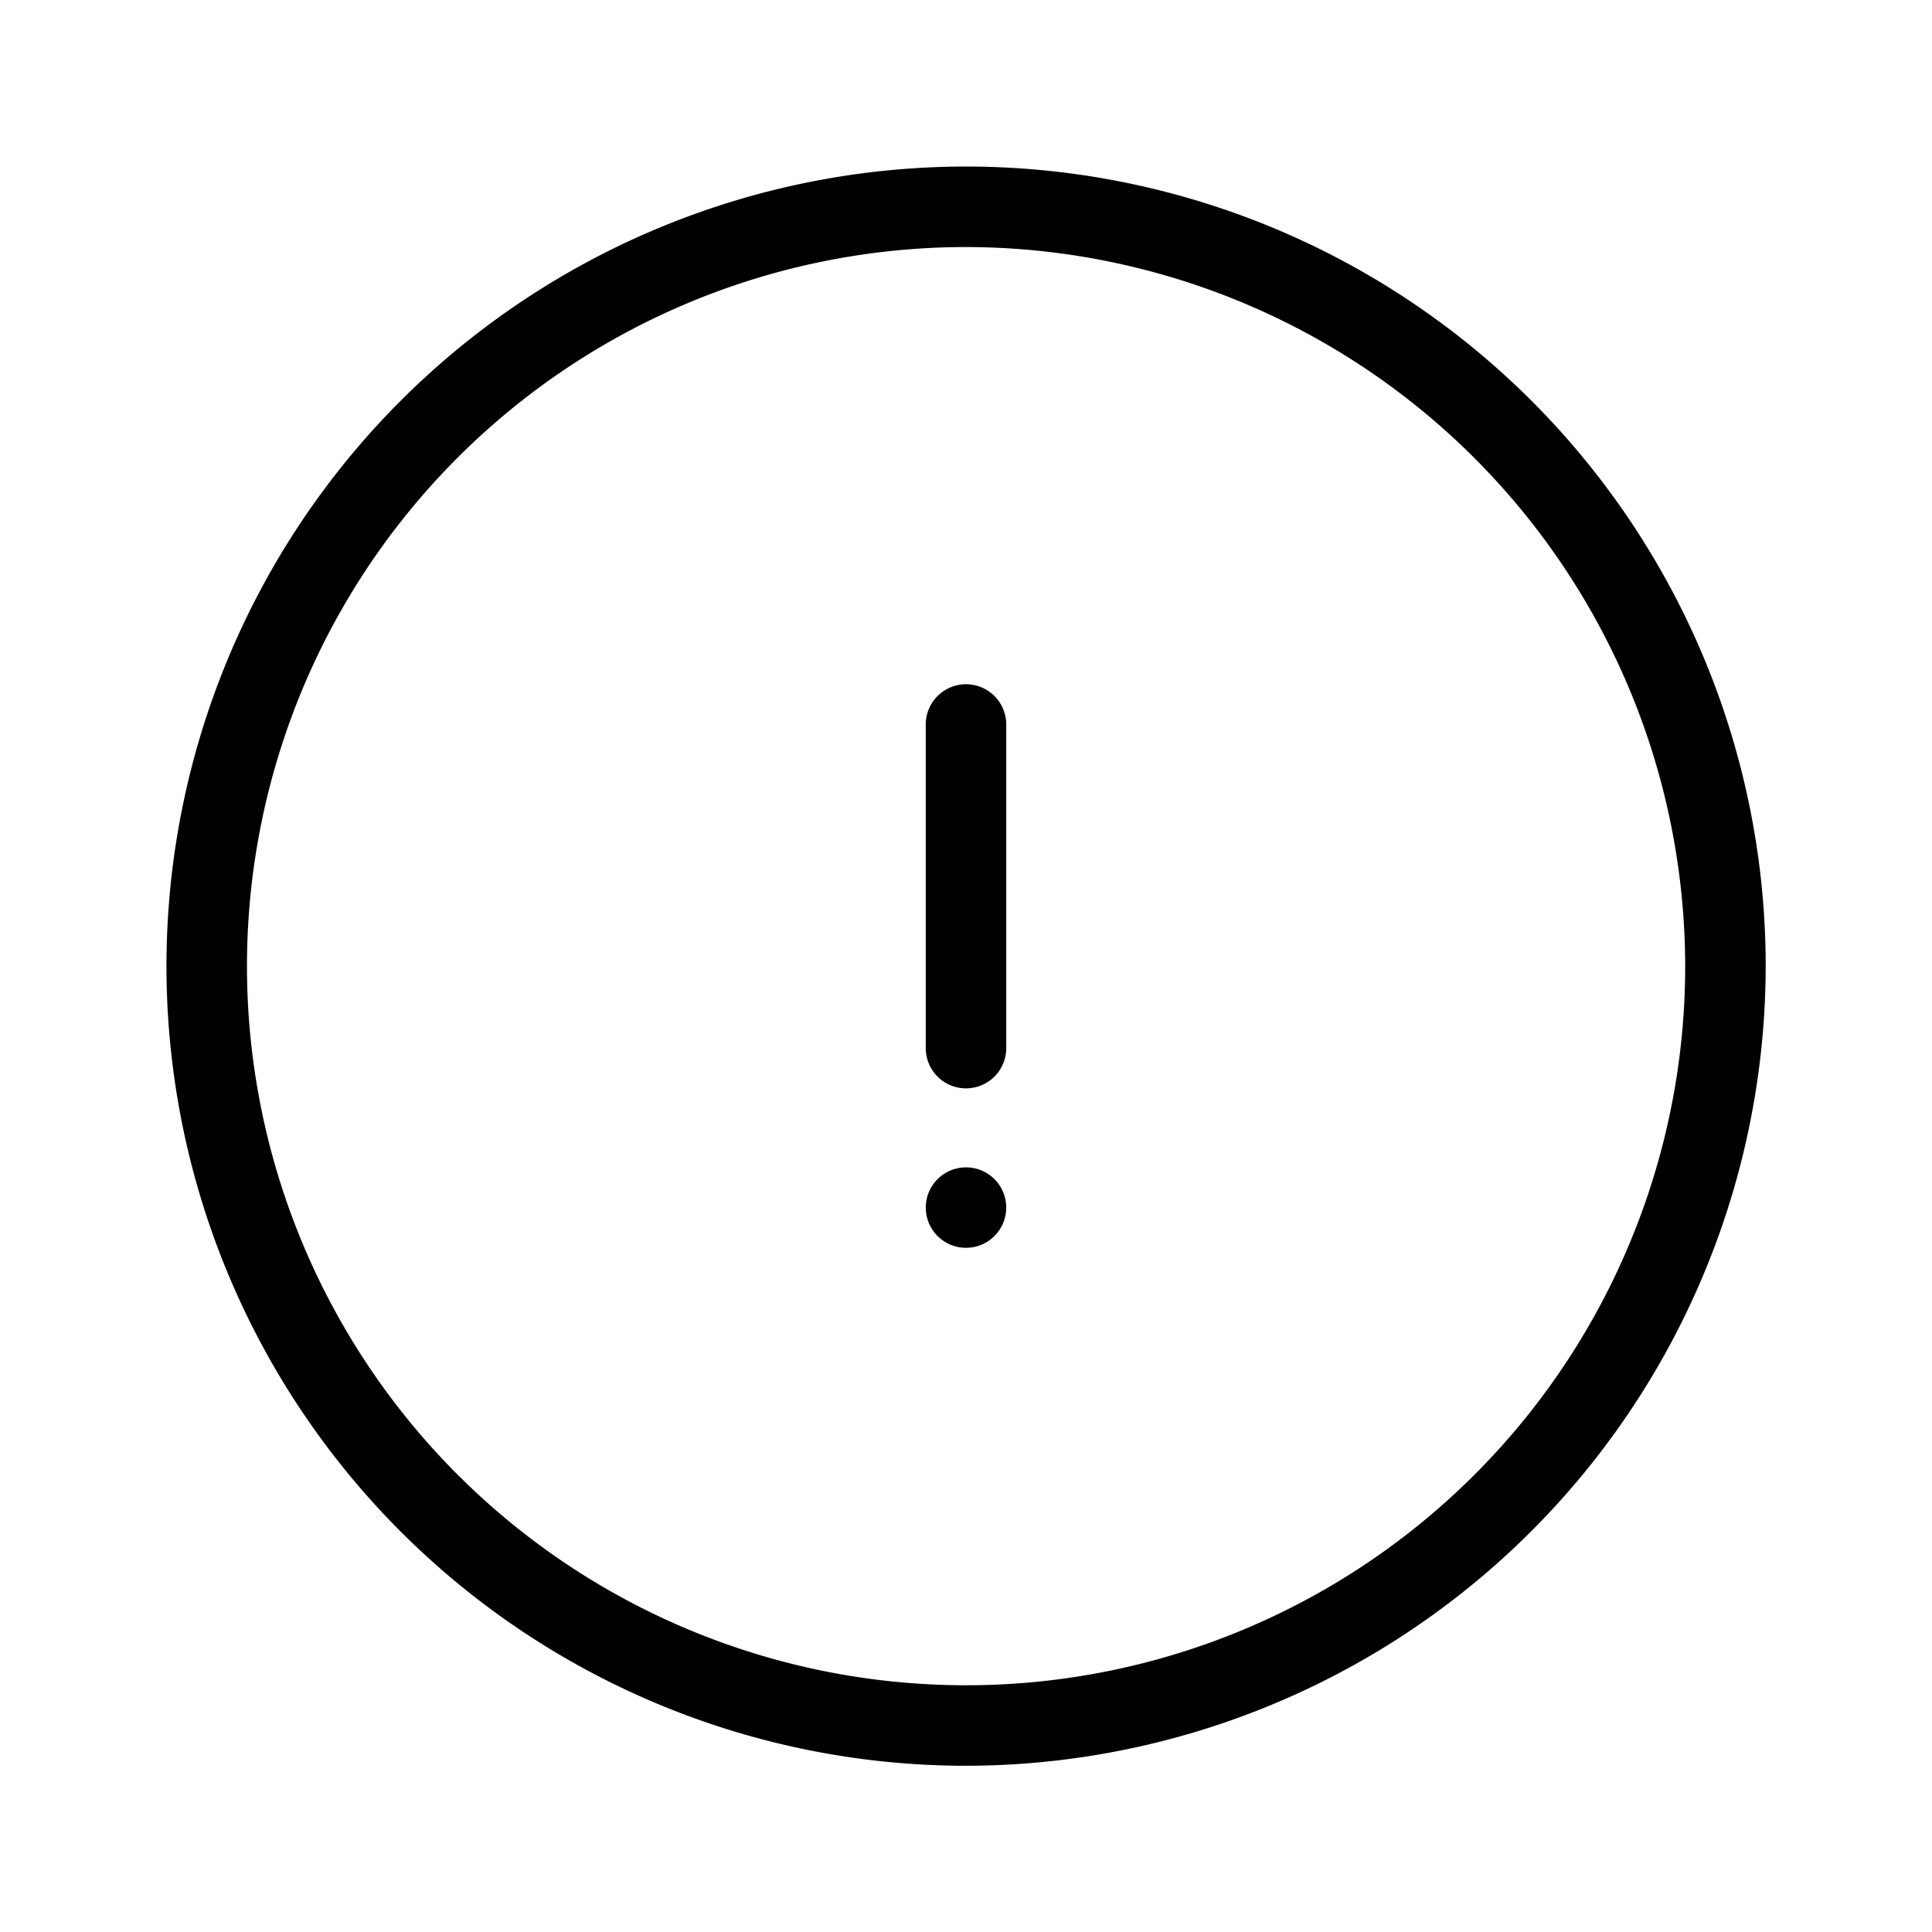
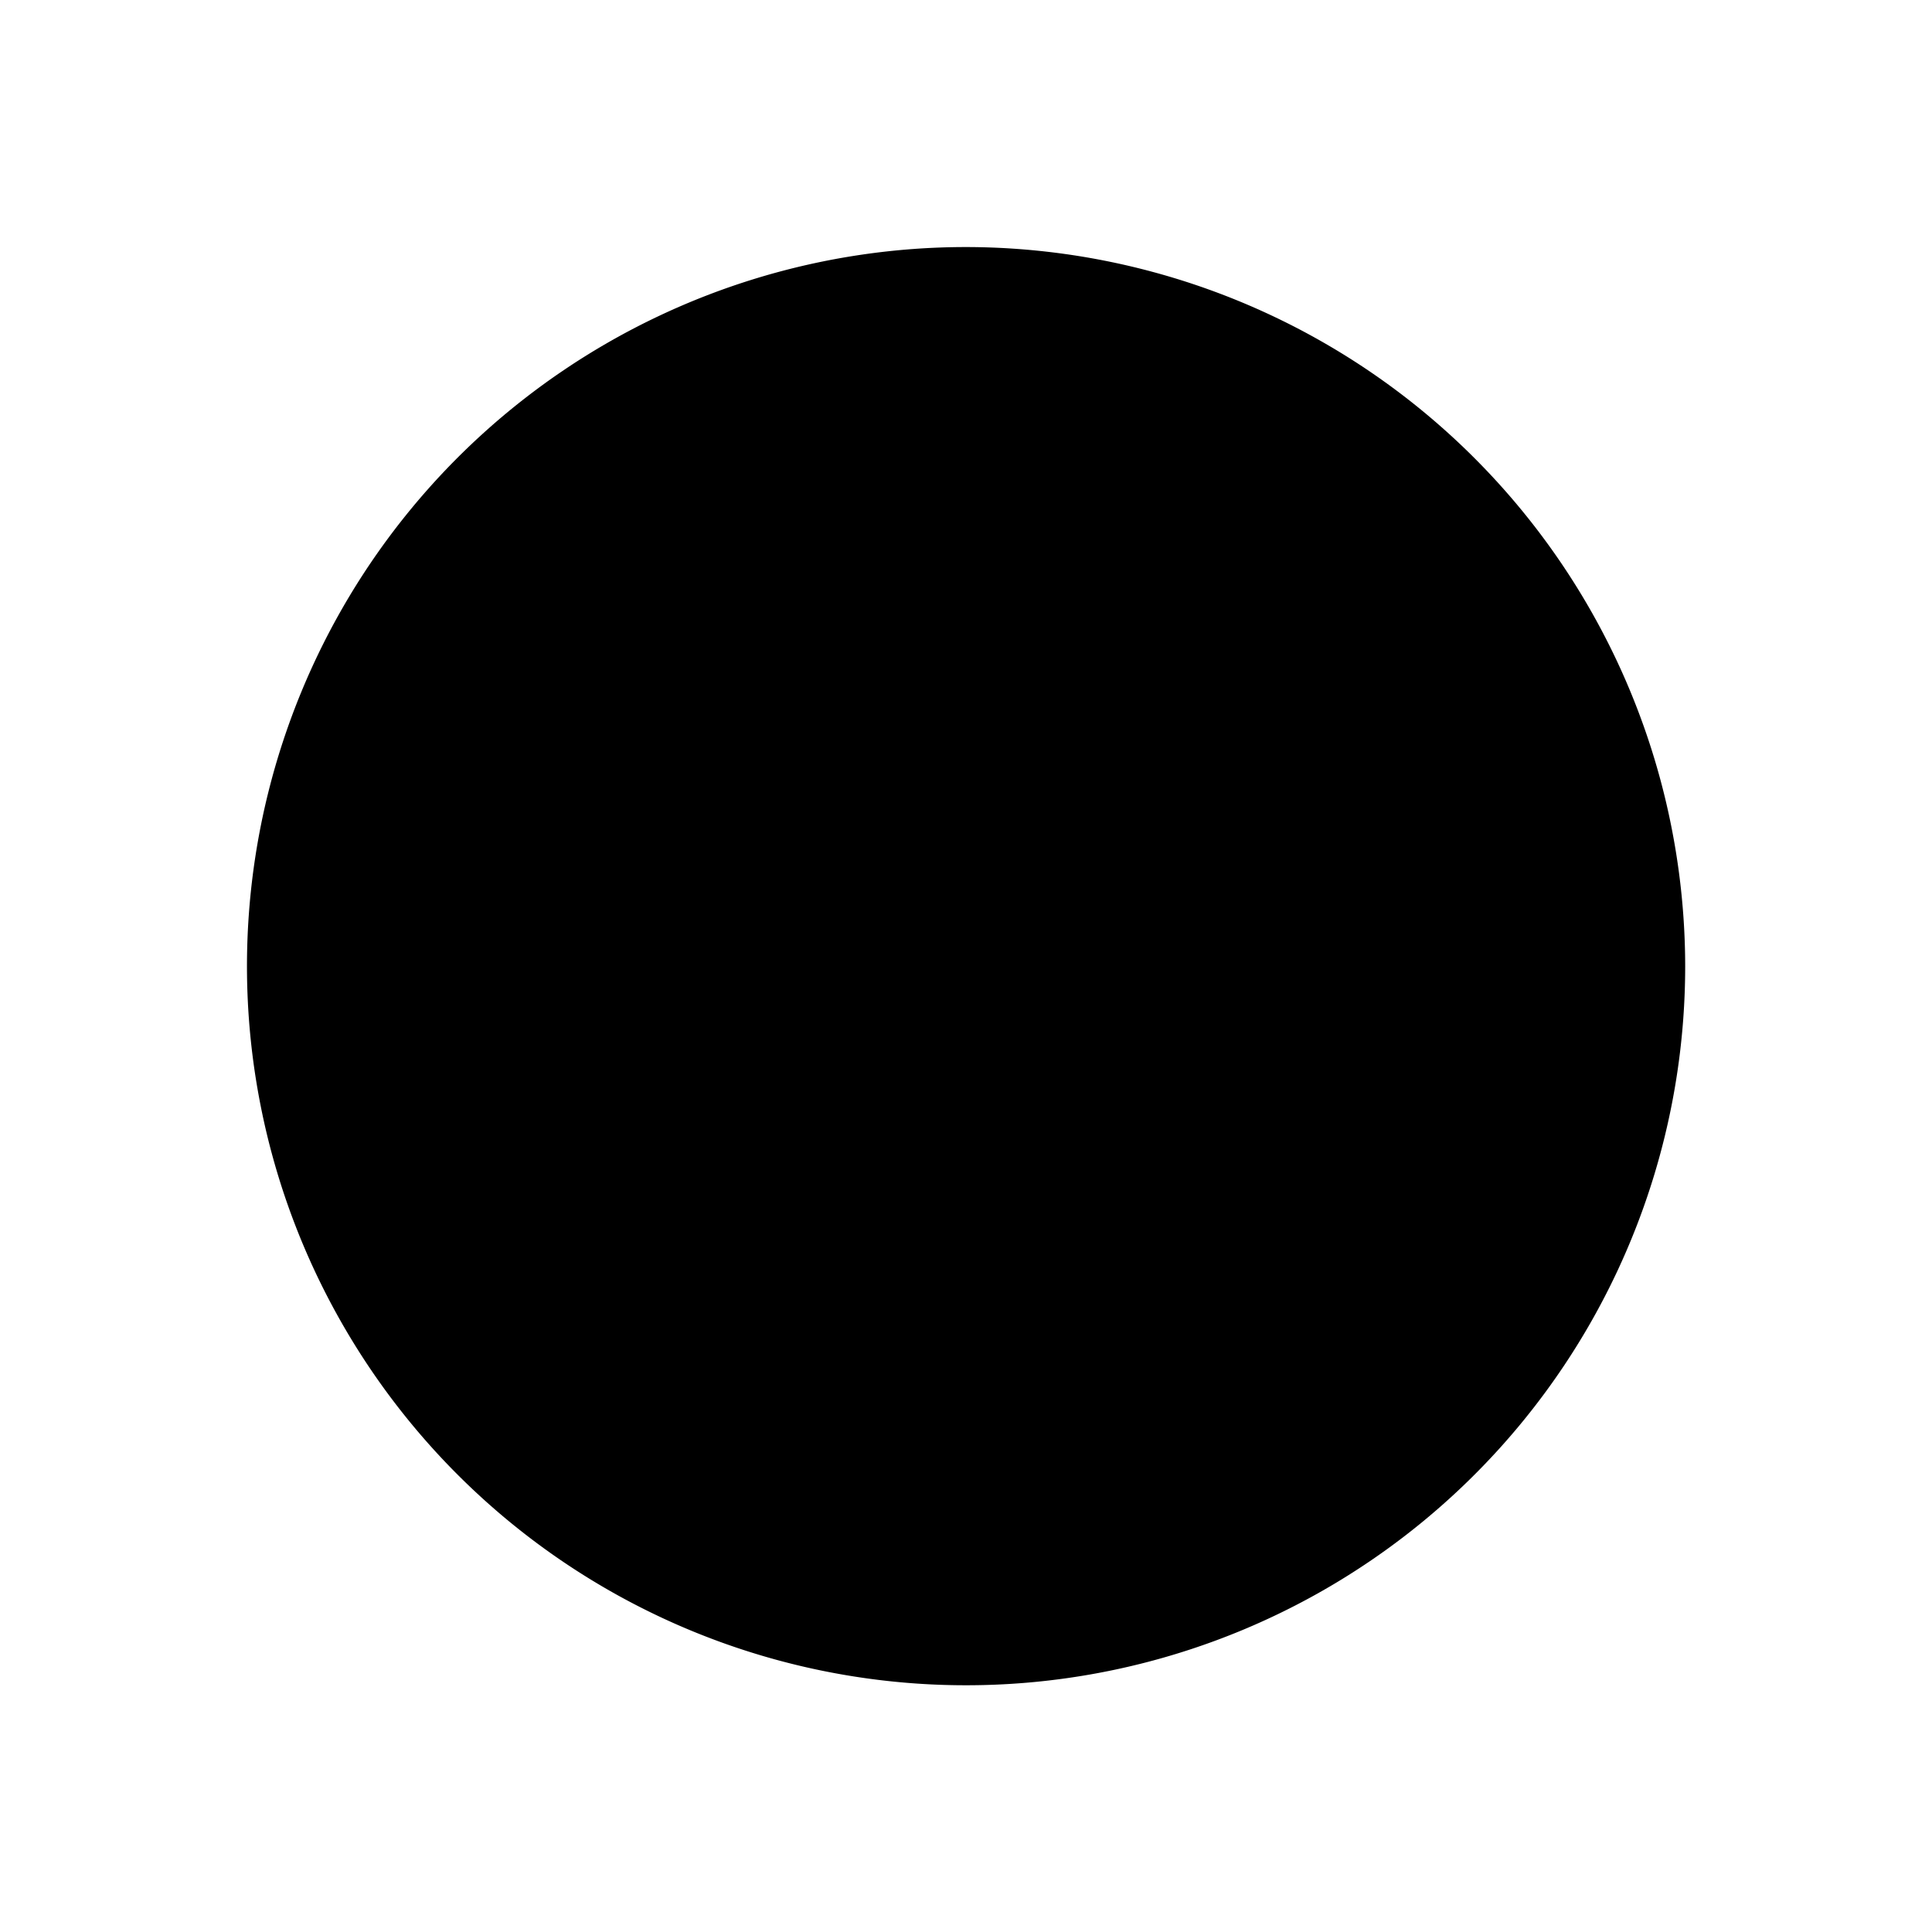
<svg xmlns="http://www.w3.org/2000/svg" fill="#000000" width="800px" height="800px" viewBox="0 0 24 24">
  <g id="Circle_Alert" data-name="Circle Alert">
    <g>
      <g>
        <path d="M12.5,9a.5.5,0,0,0-1,0h0V13.02a.5.5,0,0,0,1,0Z" />
-         <circle cx="12" cy="15.001" r="0.5" />
      </g>
-       <path d="M12,21.935A9.933,9.933,0,1,1,21.934,12,9.945,9.945,0,0,1,12,21.935ZM12,3.069A8.933,8.933,0,1,0,20.934,12,8.944,8.944,0,0,0,12,3.069Z" />
+       <path d="M12,21.935ZM12,3.069A8.933,8.933,0,1,0,20.934,12,8.944,8.944,0,0,0,12,3.069Z" />
    </g>
  </g>
</svg>